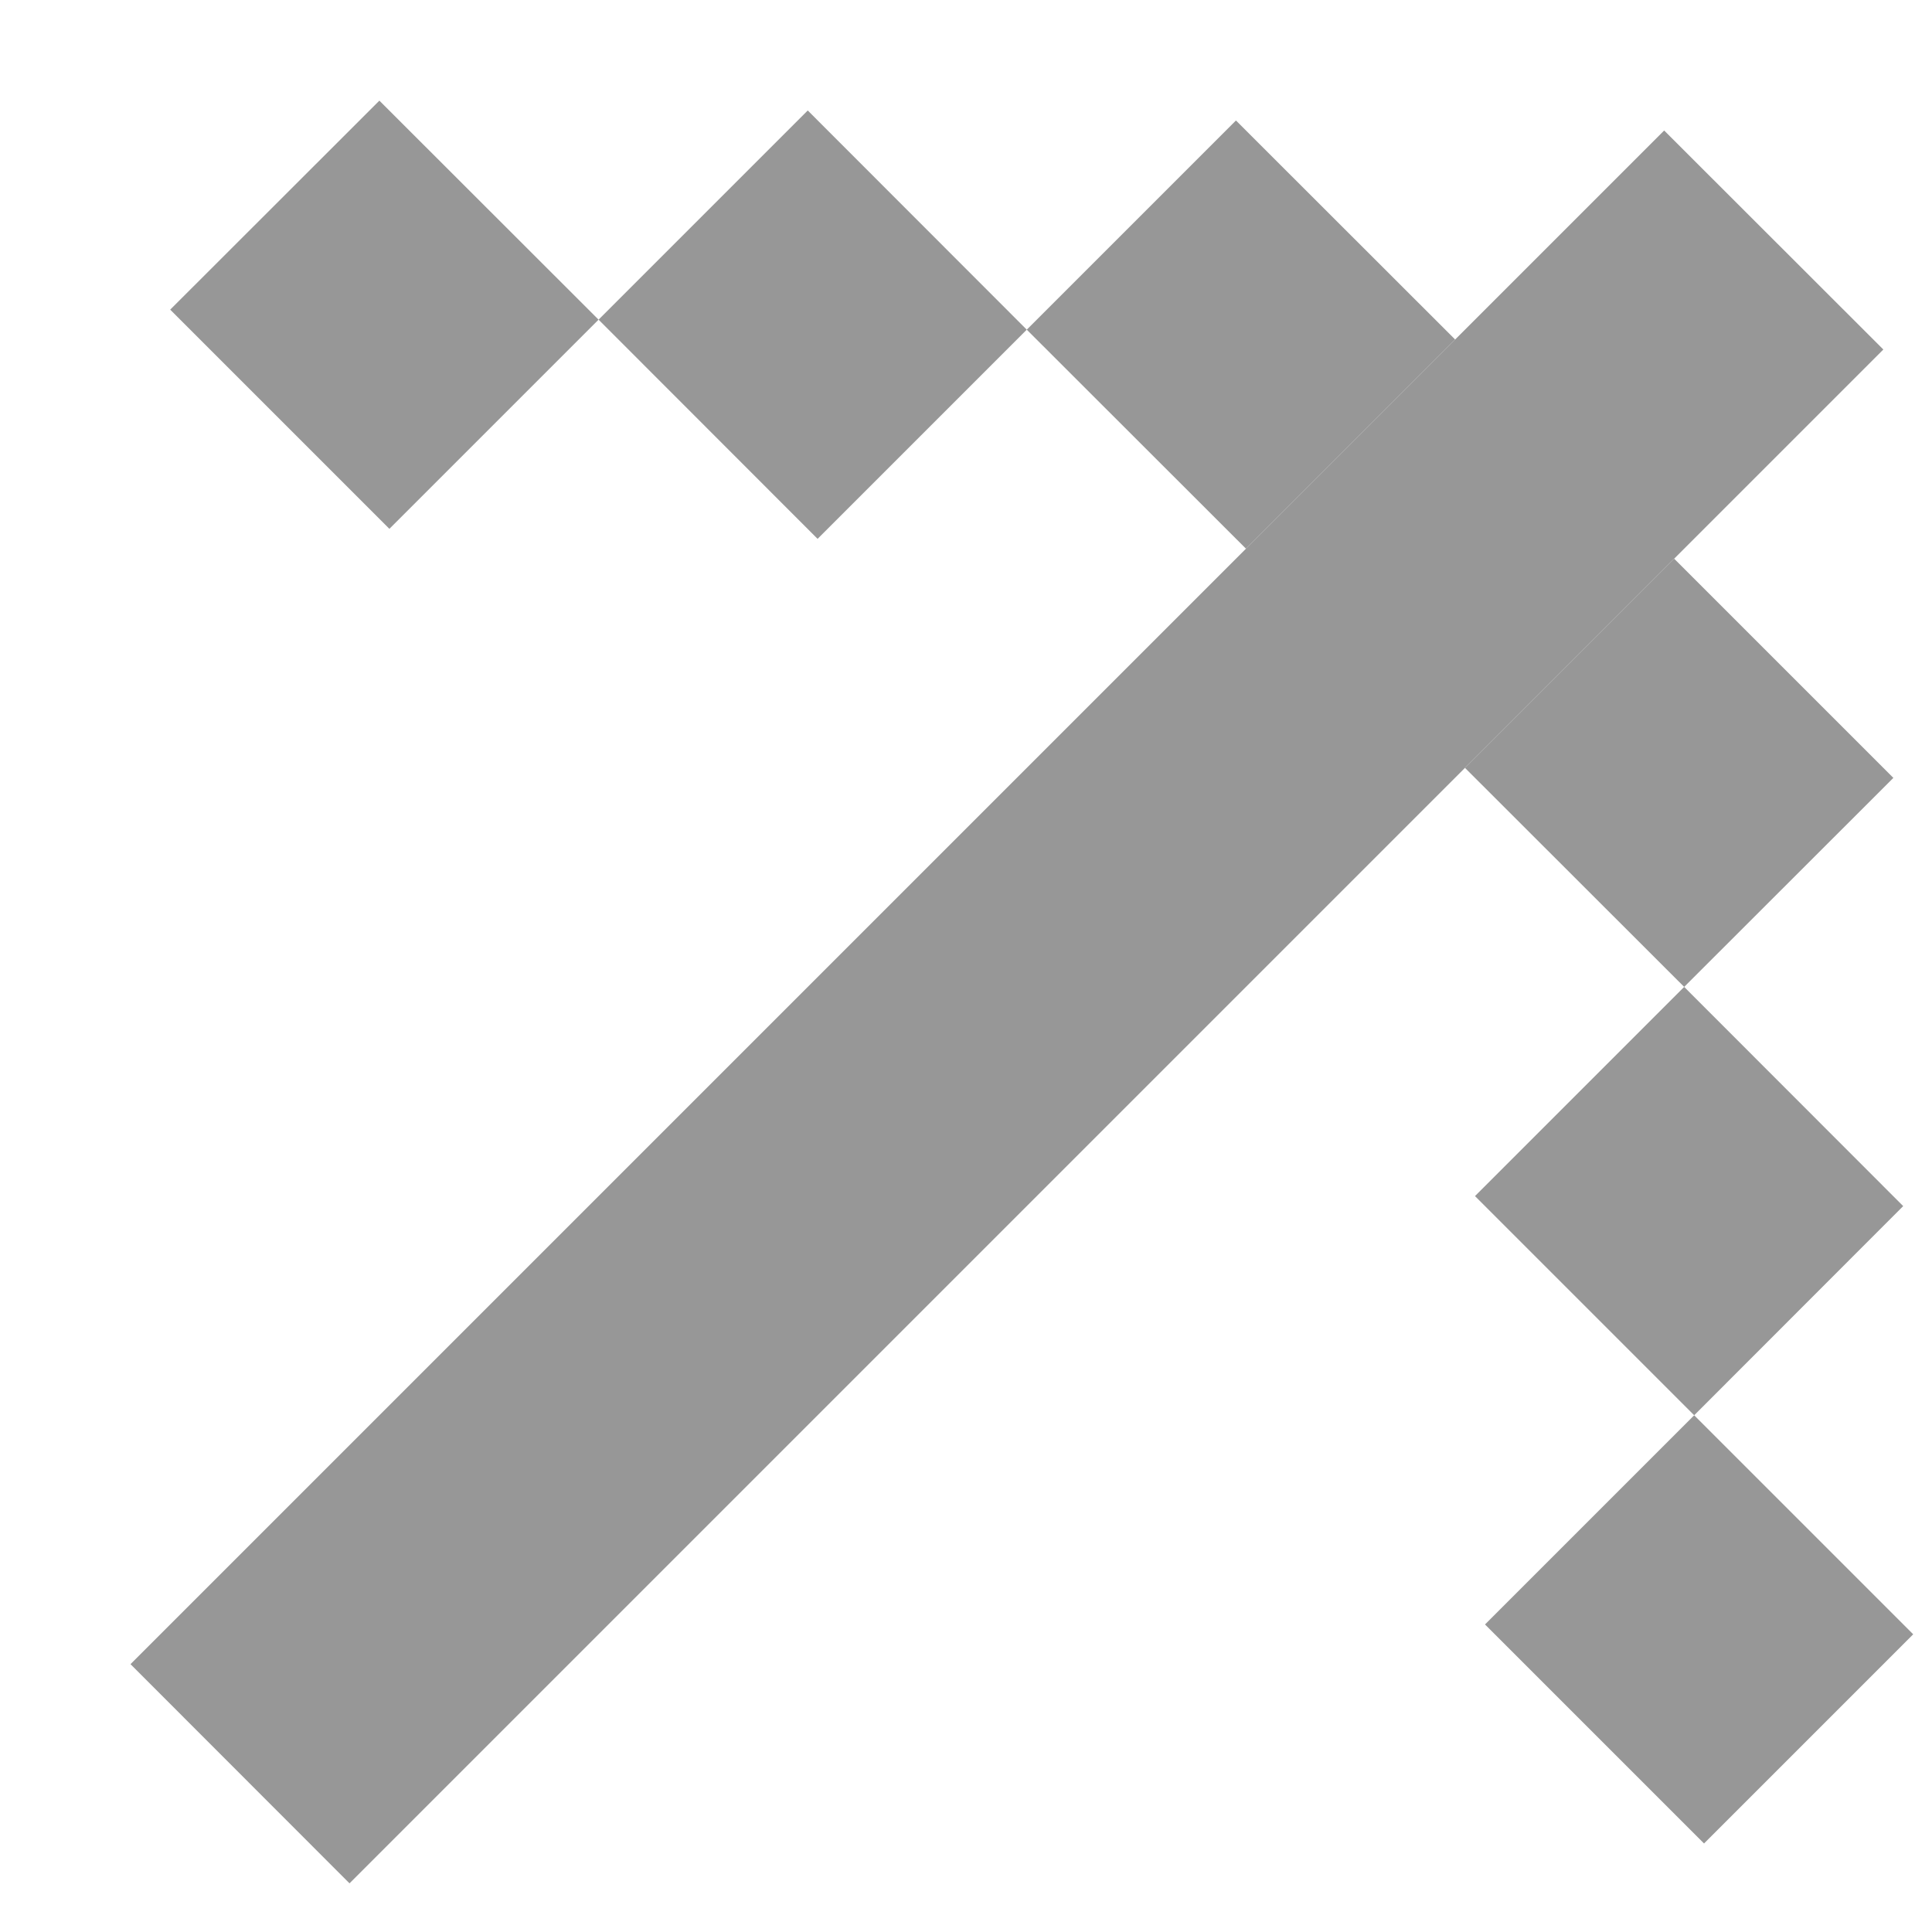
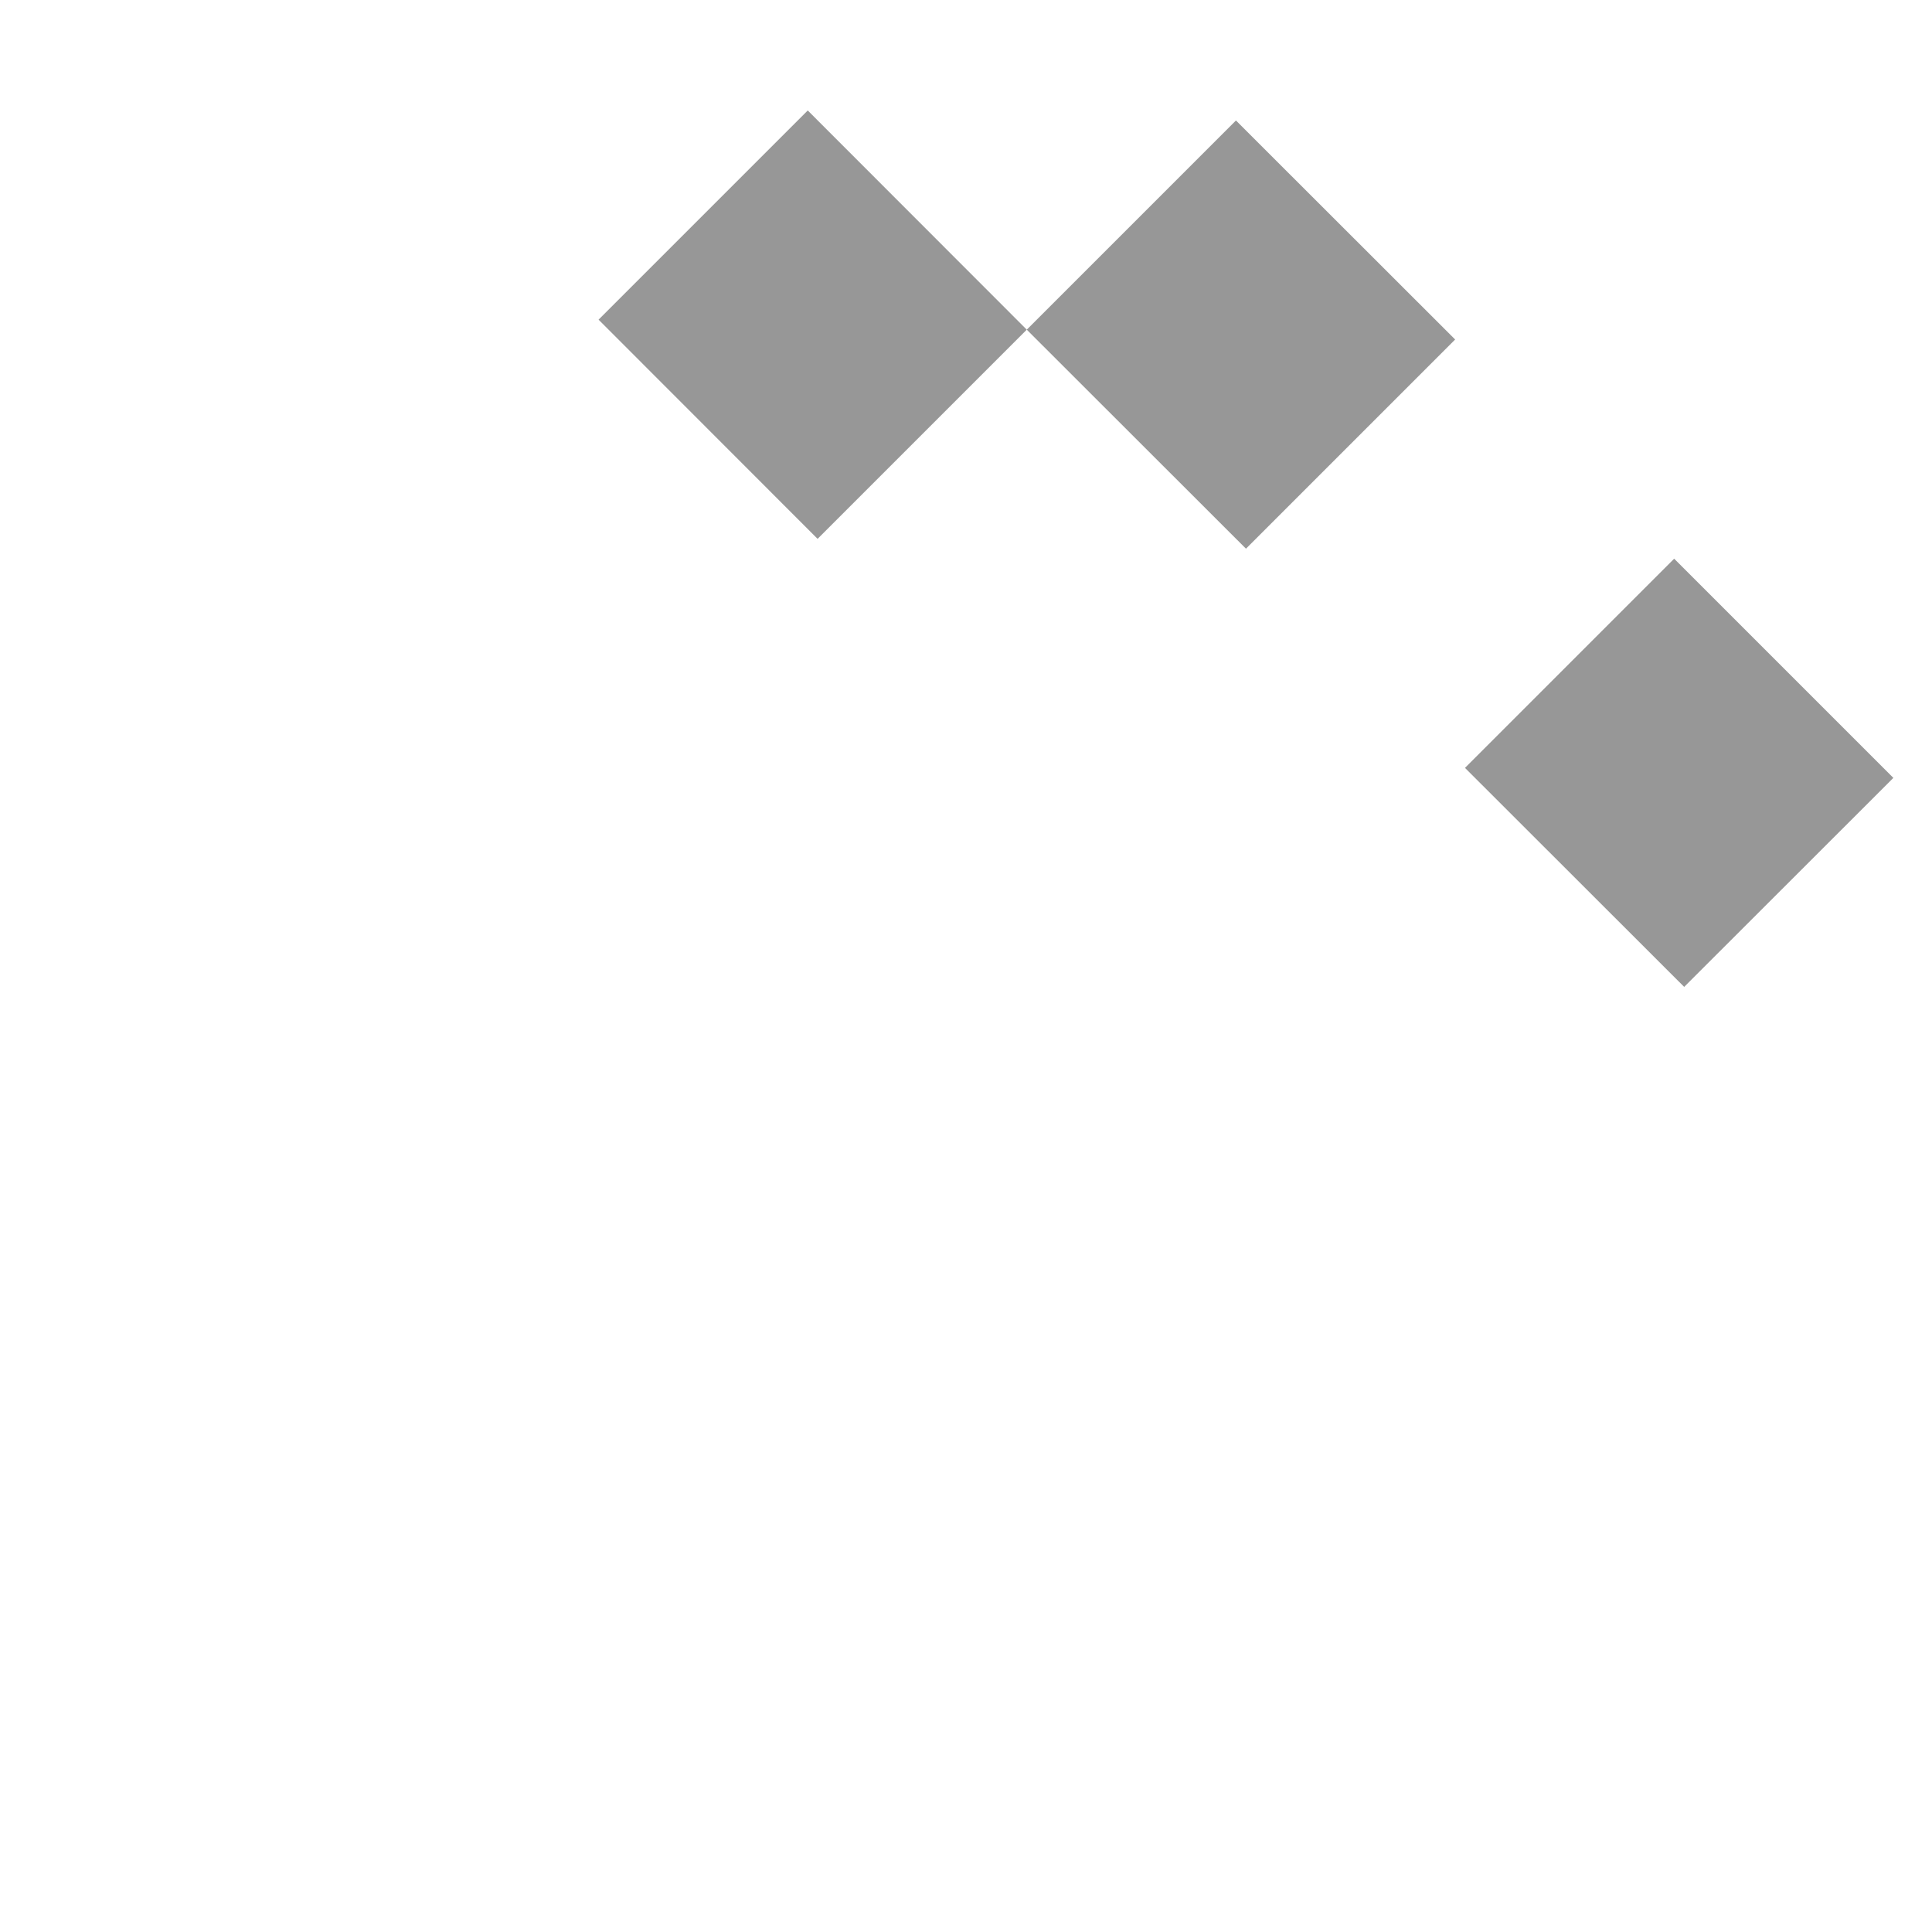
<svg xmlns="http://www.w3.org/2000/svg" width="11" height="11" viewBox="0 0 11 11" fill="none">
-   <path d="M0.743 9.475L9.475 0.743L10.723 1.99L1.99 10.723L0.743 9.475Z" fill="#979797" />
  <path d="M8.341 4.372L9.532 3.181L10.78 4.429L9.589 5.619L8.341 4.372Z" fill="#979797" />
  <path d="M5.846 1.877L7.037 0.686L8.285 1.933L7.094 3.124L5.846 1.877Z" fill="#979797" />
  <path d="M3.408 1.82L4.599 0.629L5.846 1.877L4.655 3.068L3.408 1.82Z" fill="#979797" />
-   <path d="M0.969 1.763L2.16 0.573L3.408 1.82L2.217 3.011L0.969 1.763Z" fill="#979797" />
-   <path d="M8.398 6.81L9.589 5.619L10.836 6.867L9.646 8.058L8.398 6.81Z" fill="#979797" />
-   <path d="M8.455 9.249L9.646 8.058L10.893 9.305L9.702 10.496L8.455 9.249Z" fill="#979797" />
</svg>